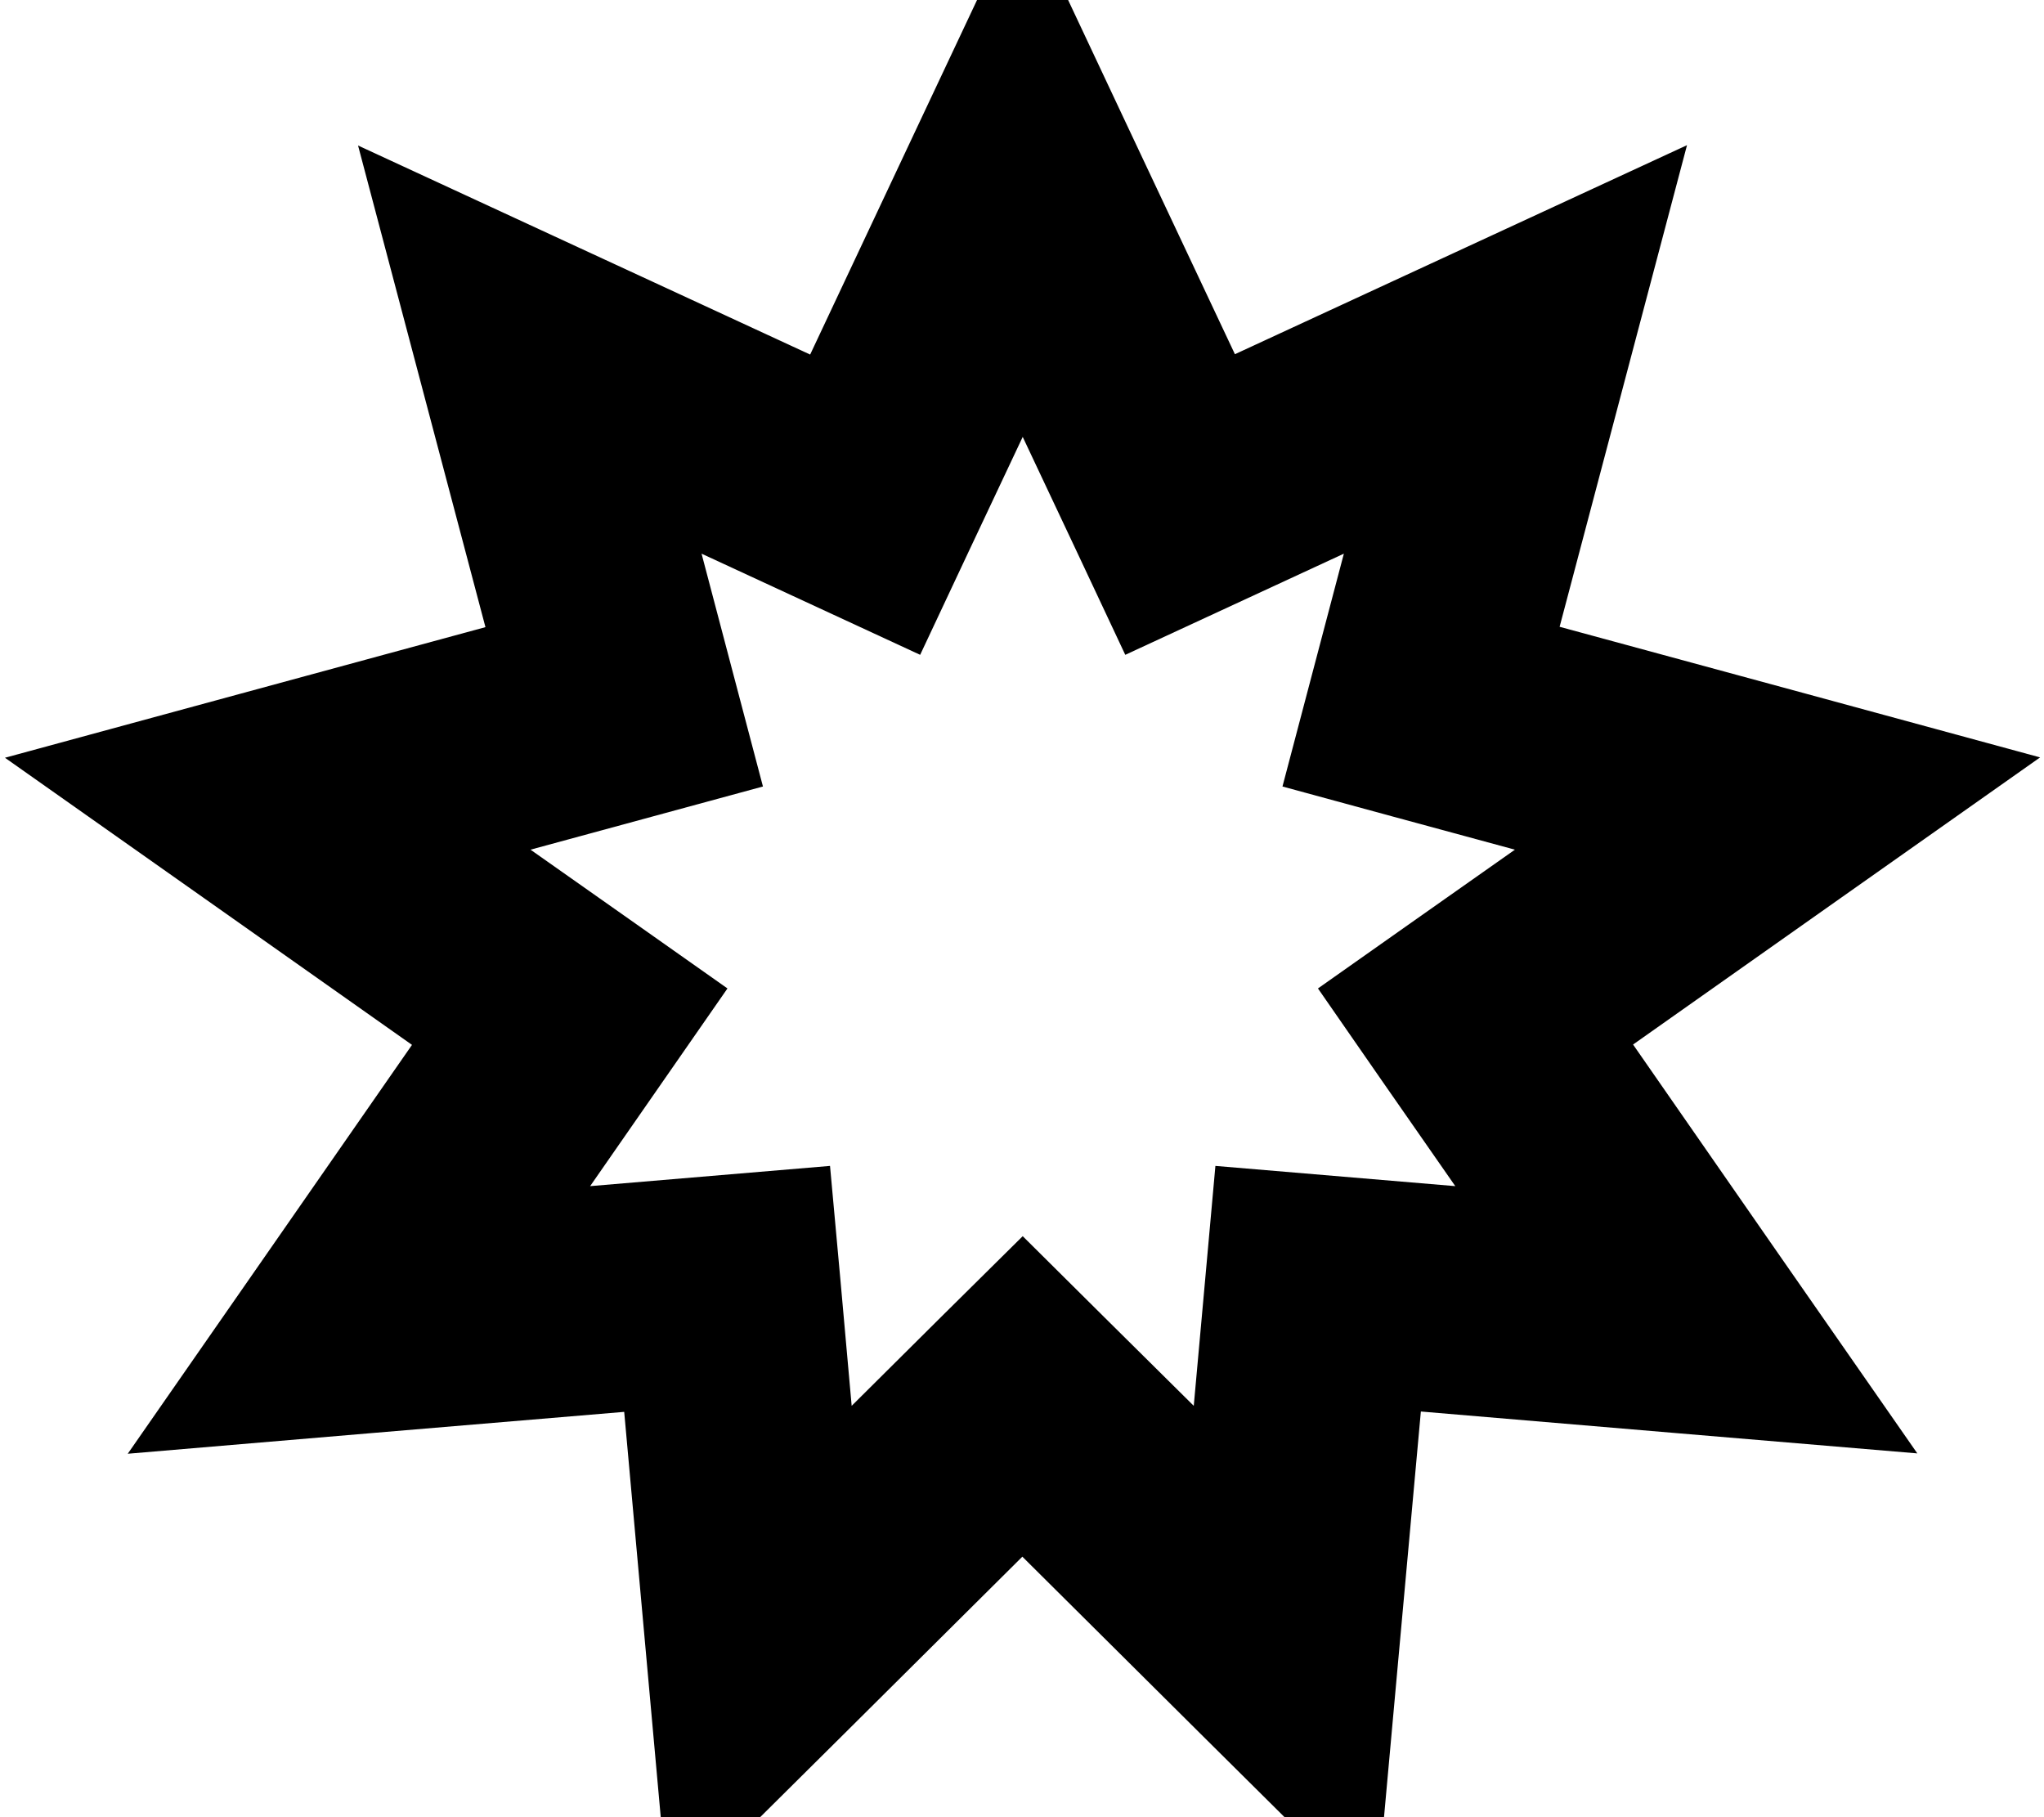
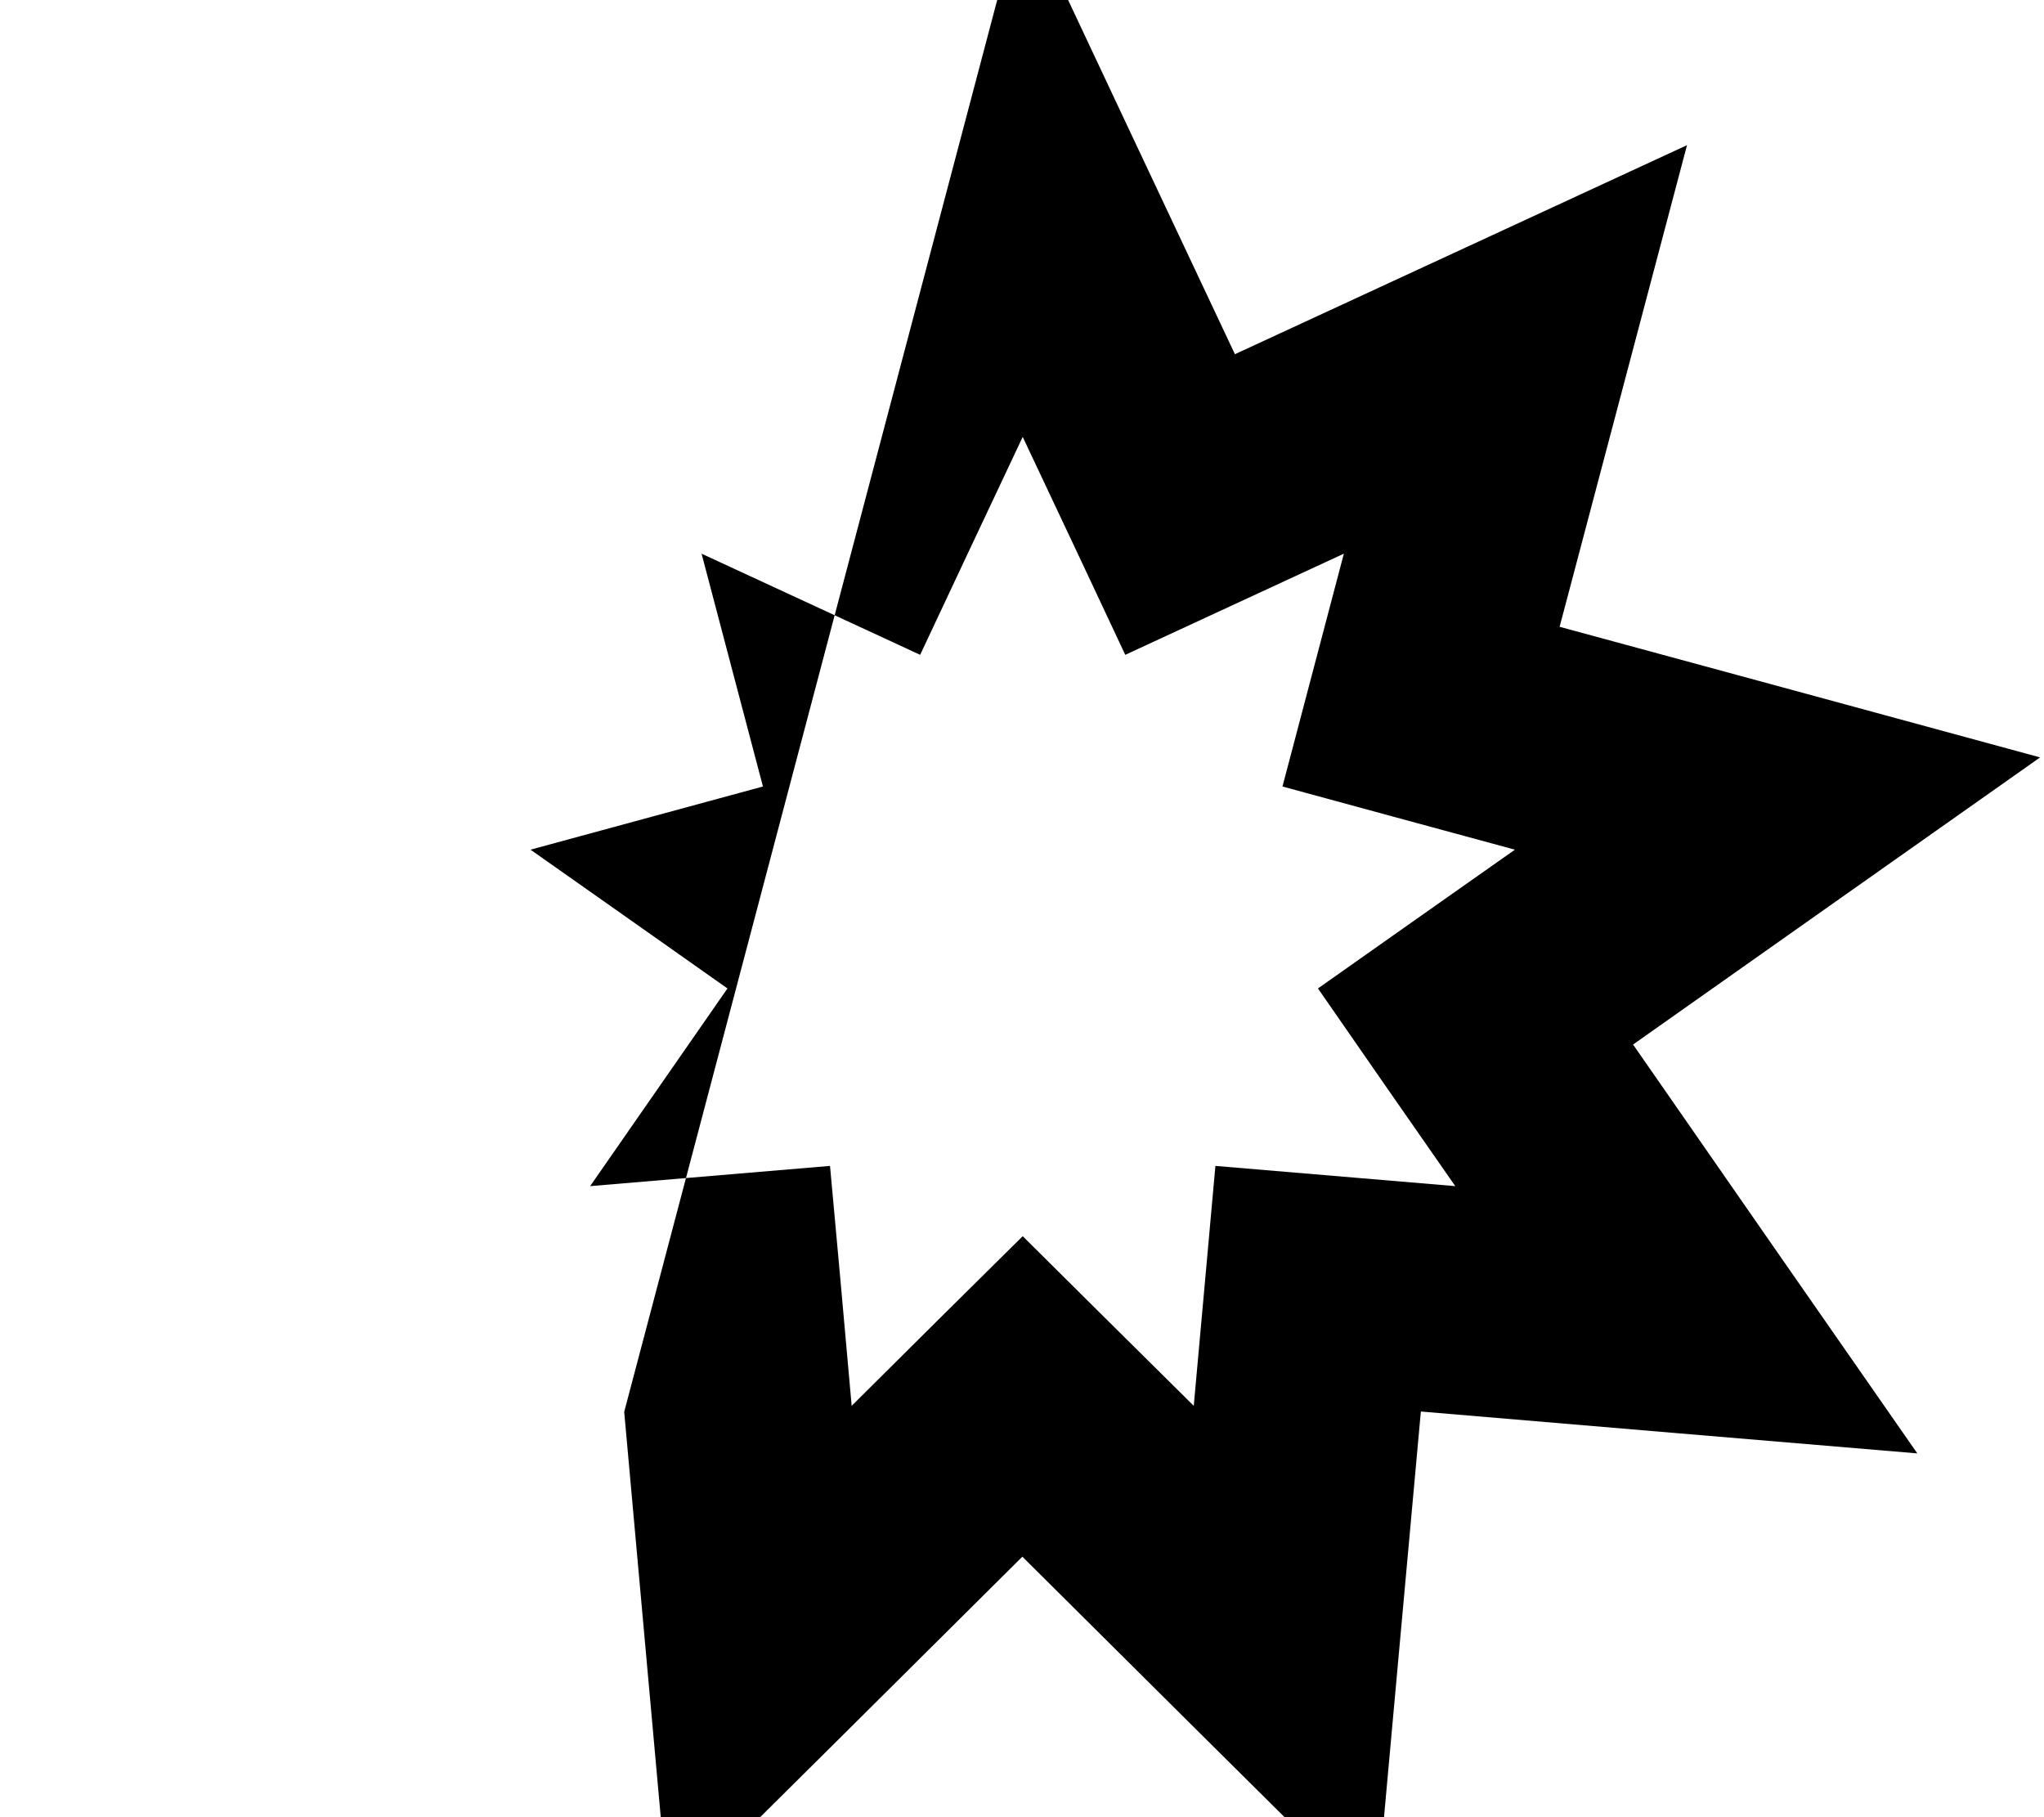
<svg xmlns="http://www.w3.org/2000/svg" viewBox="0 0 576 512">
-   <path fill="currentColor" d="M288.2-27.2c19 40.4 38.9 82.7 59.8 127 44.4-20.5 86.9-40.2 127.4-58.9-11.4 43.1-23.4 88.4-35.9 135.7 47.2 12.8 92.4 25.1 135.4 36.8-36.5 25.7-74.7 52.7-114.7 80.9 27.9 40.2 54.6 78.6 80.1 115.2-44.5-3.7-91.1-7.7-139.9-11.8-4.4 48.7-8.7 95.3-12.7 139.8-31.7-31.4-64.9-64.4-99.6-98.9-34.7 34.5-67.9 67.5-99.6 98.9L175.9 397.8c-48.8 4.1-95.4 8-139.9 11.8 25.5-36.6 52.2-75.1 80.1-115.2-40-28.2-78.2-55.2-114.7-80.9 43.1-11.7 88.2-24 135.4-36.8-12.5-47.3-24.5-92.6-35.9-135.7 40.5 18.7 83 38.4 127.4 58.9 20.8-44.3 40.8-86.6 59.8-127zm0 150.3c-10.6 22.4-20.2 42.9-28.9 61.4-18.6-8.6-39.1-18.1-61.6-28.5 6.3 24 12.1 45.8 17.3 65.6-19.8 5.4-41.6 11.3-65.5 17.8 20.3 14.3 38.8 27.3 55.5 39.1-11.7 16.8-24.6 35.4-38.7 55.7 24.7-2.1 47.3-4 67.6-5.7 1.9 20.4 3.9 42.9 6.1 67.6 17.6-17.5 33.6-33.4 48.2-47.8 14.5 14.4 30.6 30.4 48.2 47.8 2.2-24.7 4.3-47.2 6.1-67.6 20.4 1.7 42.9 3.6 67.6 5.7-14.2-20.4-27.1-38.9-38.7-55.7 16.7-11.8 35.2-24.8 55.5-39.1-23.9-6.5-45.8-12.4-65.5-17.8 5.2-19.8 11-41.7 17.3-65.6-22.5 10.4-43 19.9-61.6 28.5-8.7-18.5-18.3-39-28.9-61.4z" />
+   <path fill="currentColor" d="M288.2-27.2c19 40.4 38.9 82.7 59.8 127 44.4-20.5 86.9-40.2 127.4-58.9-11.4 43.1-23.4 88.4-35.9 135.7 47.2 12.8 92.4 25.1 135.4 36.8-36.5 25.7-74.7 52.7-114.7 80.9 27.9 40.2 54.6 78.6 80.1 115.2-44.5-3.7-91.1-7.7-139.9-11.8-4.4 48.7-8.7 95.3-12.7 139.8-31.7-31.4-64.9-64.4-99.6-98.9-34.7 34.5-67.9 67.5-99.6 98.9L175.9 397.8zm0 150.3c-10.6 22.4-20.2 42.9-28.9 61.4-18.6-8.6-39.1-18.1-61.6-28.5 6.3 24 12.1 45.8 17.3 65.6-19.8 5.4-41.6 11.3-65.5 17.8 20.3 14.3 38.8 27.3 55.5 39.1-11.7 16.8-24.6 35.4-38.7 55.7 24.7-2.1 47.3-4 67.6-5.7 1.9 20.4 3.9 42.9 6.1 67.6 17.6-17.5 33.6-33.4 48.2-47.8 14.5 14.4 30.6 30.4 48.2 47.8 2.2-24.7 4.3-47.2 6.1-67.6 20.4 1.7 42.9 3.6 67.6 5.7-14.2-20.4-27.1-38.9-38.7-55.7 16.7-11.8 35.2-24.8 55.5-39.1-23.9-6.5-45.8-12.4-65.5-17.8 5.2-19.8 11-41.7 17.3-65.6-22.5 10.4-43 19.9-61.6 28.5-8.7-18.5-18.3-39-28.9-61.4z" />
</svg>